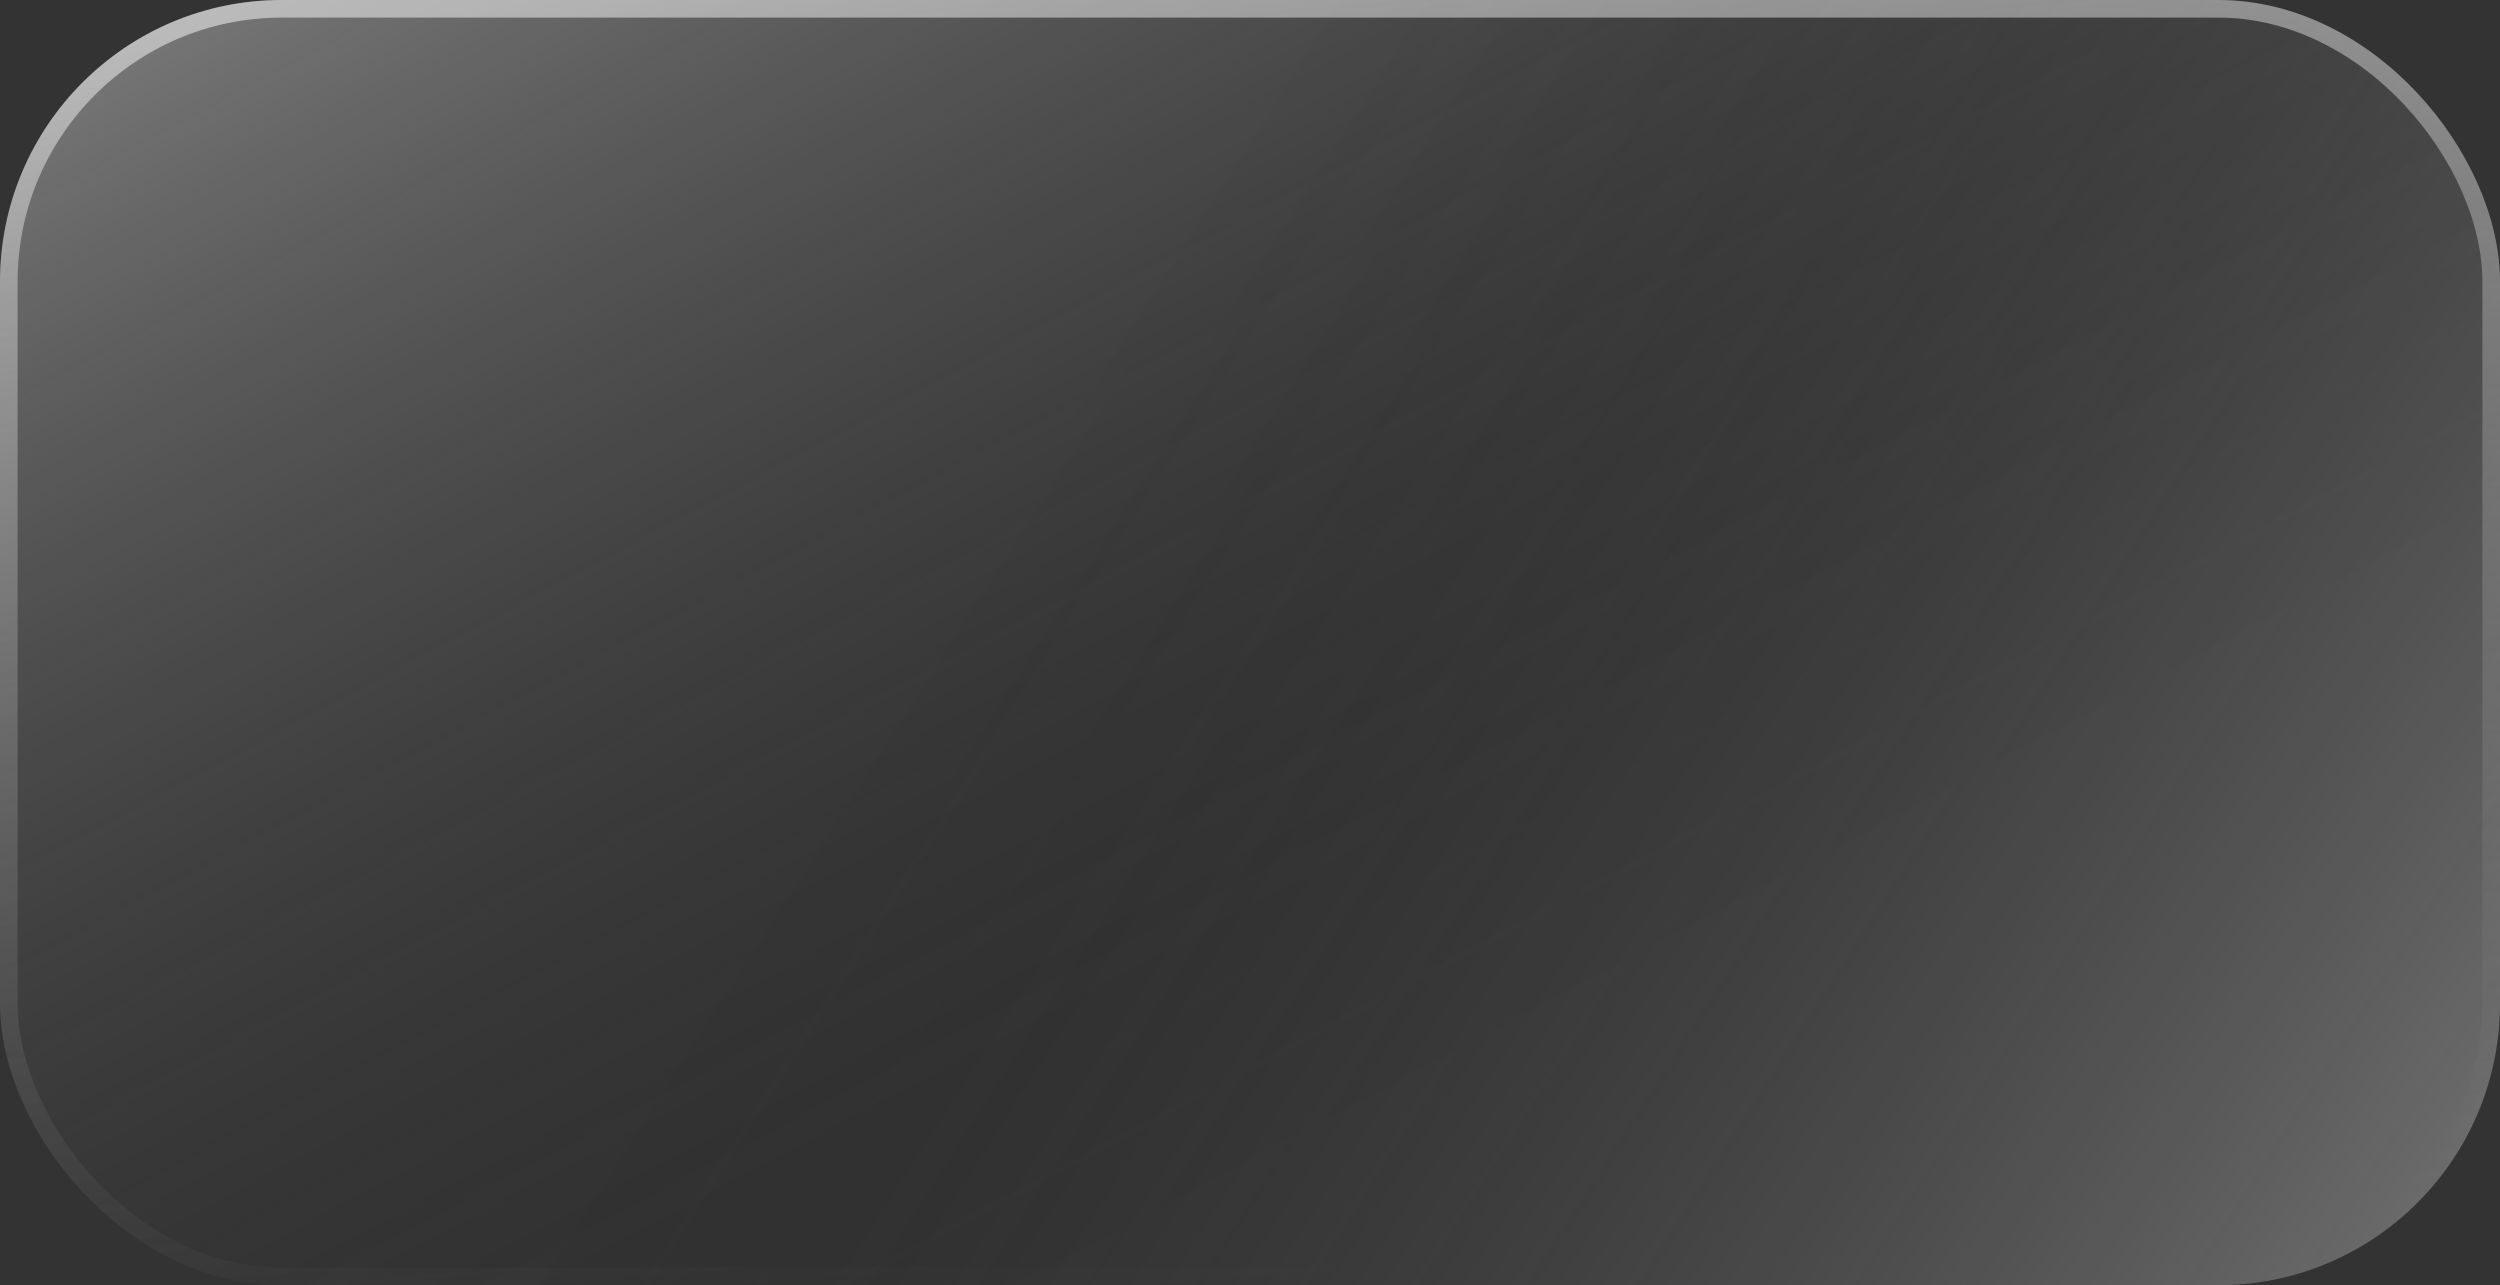
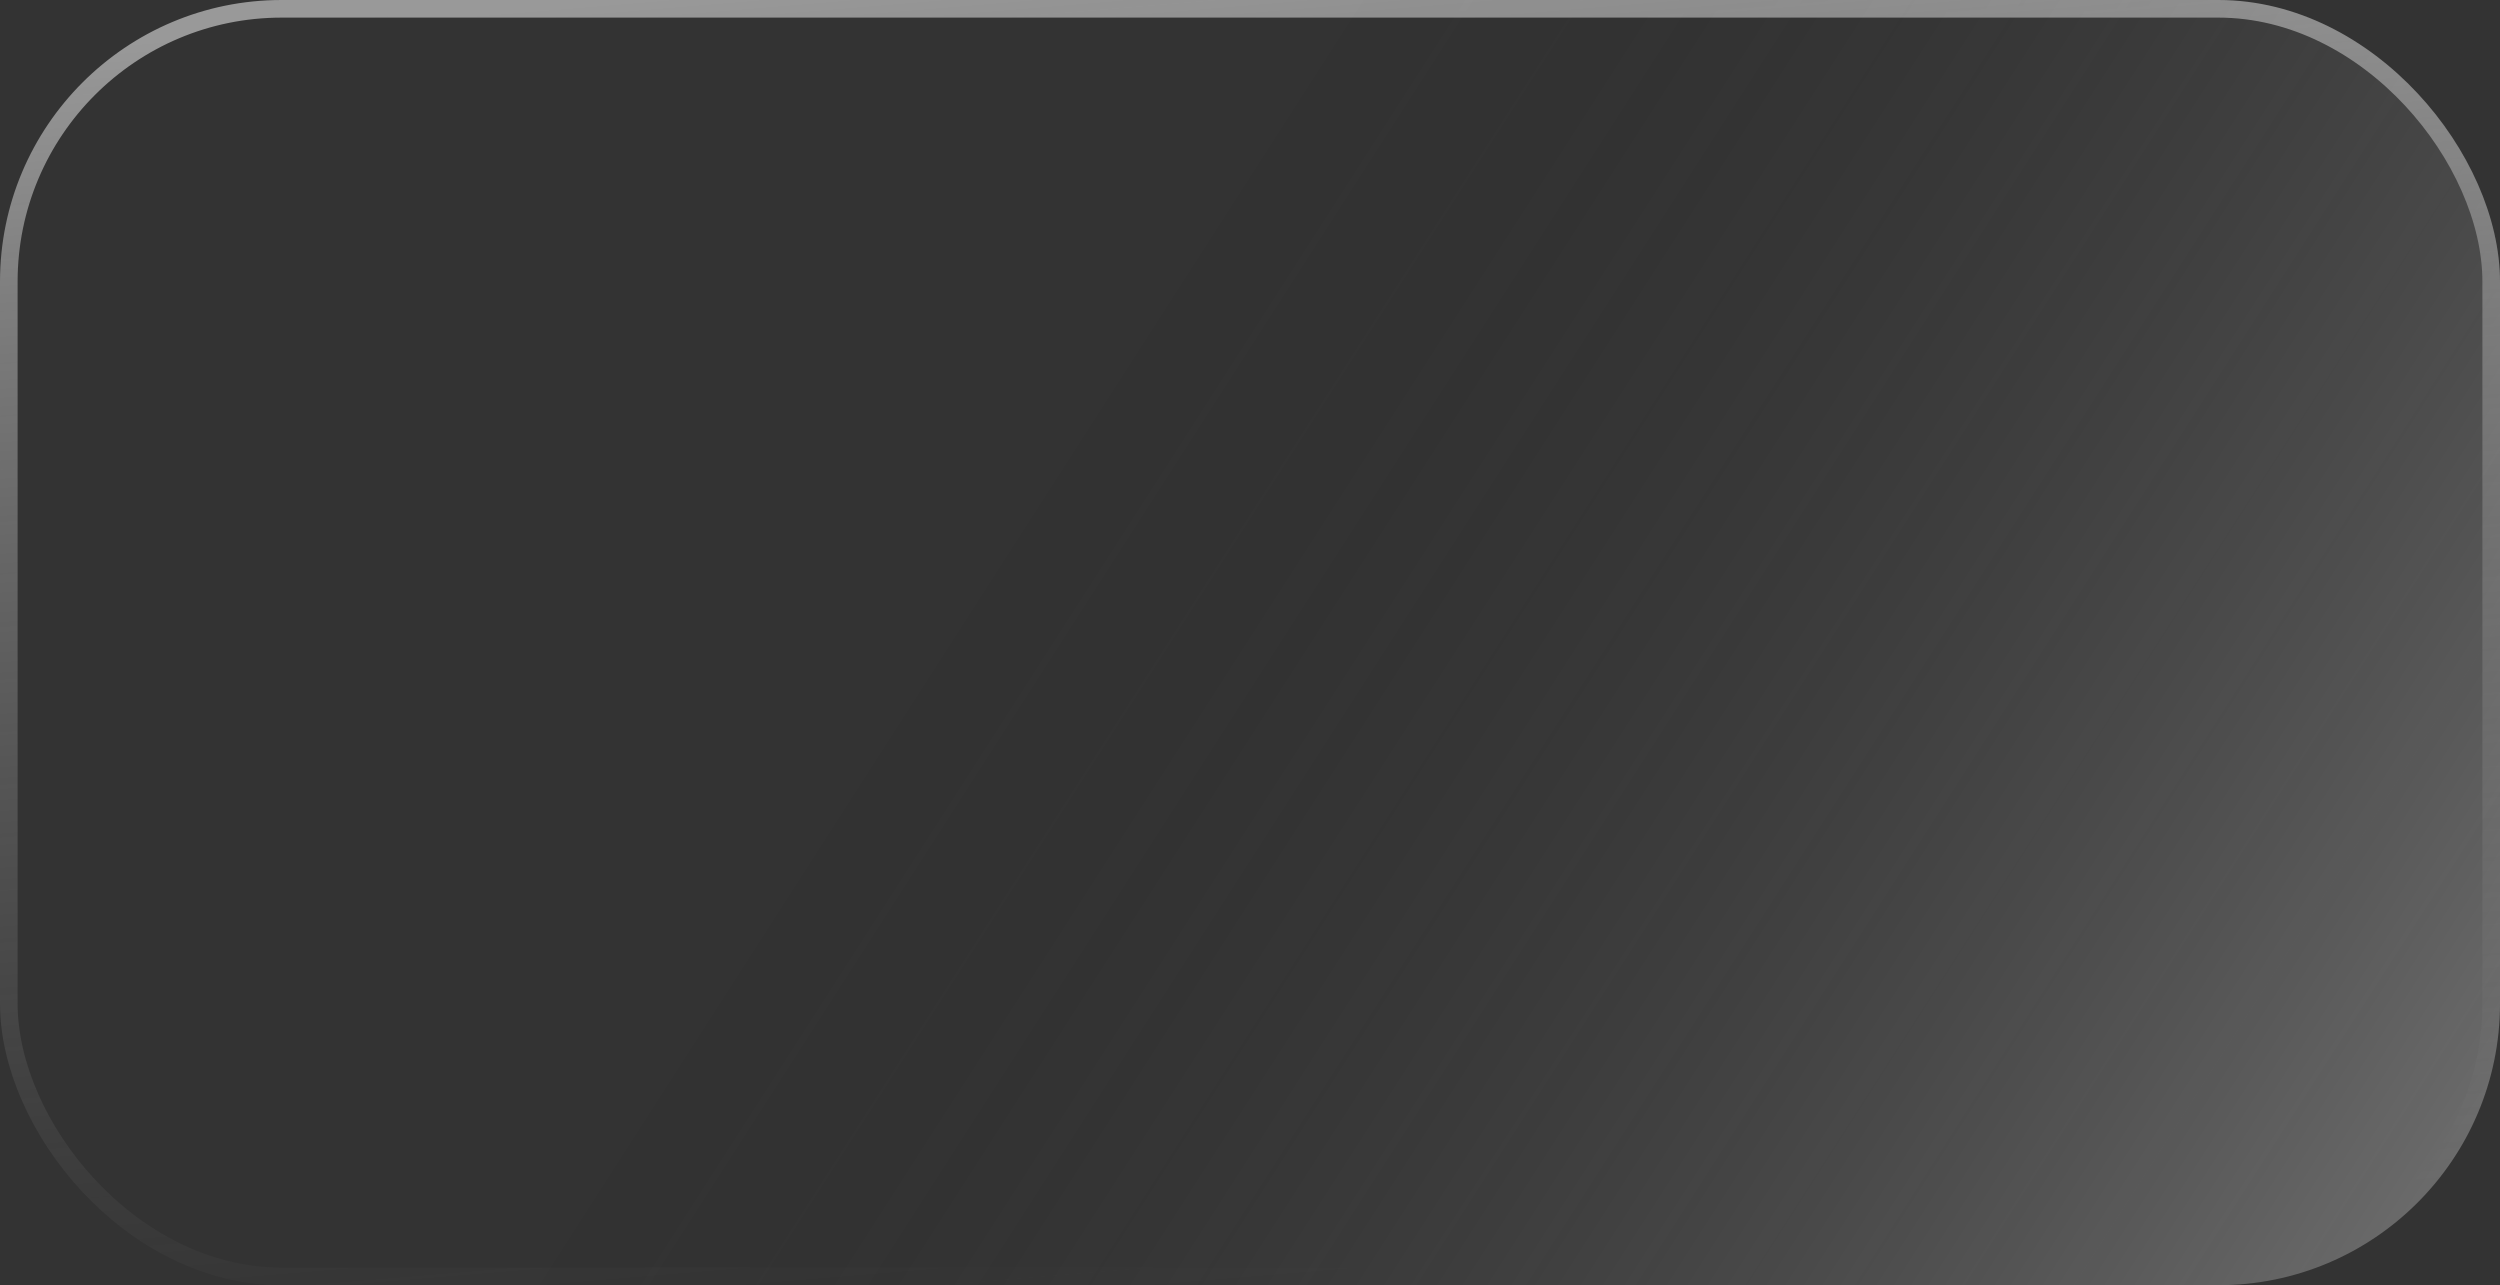
<svg xmlns="http://www.w3.org/2000/svg" width="142" height="73" viewBox="0 0 142 73" fill="none">
  <rect x="0" y="0" width="142" height="73" fill="#333333" stroke="none" />
-   <rect width="142" height="73" rx="16" fill="url(#paint0_linear_2156_715)" fill-opacity="0.4" />
  <rect width="142" height="73" rx="16" fill="url(#paint1_linear_2156_715)" fill-opacity="0.4" />
  <rect x="0.5" y="0.5" width="141" height="72" rx="15.5" stroke="url(#paint2_linear_2156_715)" stroke-opacity="0.5" />
  <defs>
    <linearGradient id="paint0_linear_2156_715" x1="32.784" y1="-20.531" x2="78.189" y2="64.712" gradientUnits="userSpaceOnUse">
      <stop stop-color="white" />
      <stop offset="1" stop-opacity="0" />
    </linearGradient>
    <linearGradient id="paint1_linear_2156_715" x1="142" y1="92.554" x2="52.006" y2="34.826" gradientUnits="userSpaceOnUse">
      <stop stop-color="white" />
      <stop offset="1" stop-opacity="0" />
    </linearGradient>
    <linearGradient id="paint2_linear_2156_715" x1="8.992" y1="2.028" x2="15.312" y2="77.654" gradientUnits="userSpaceOnUse">
      <stop stop-color="white" />
      <stop offset="1" stop-color="#999999" stop-opacity="0" />
    </linearGradient>
  </defs>
</svg>